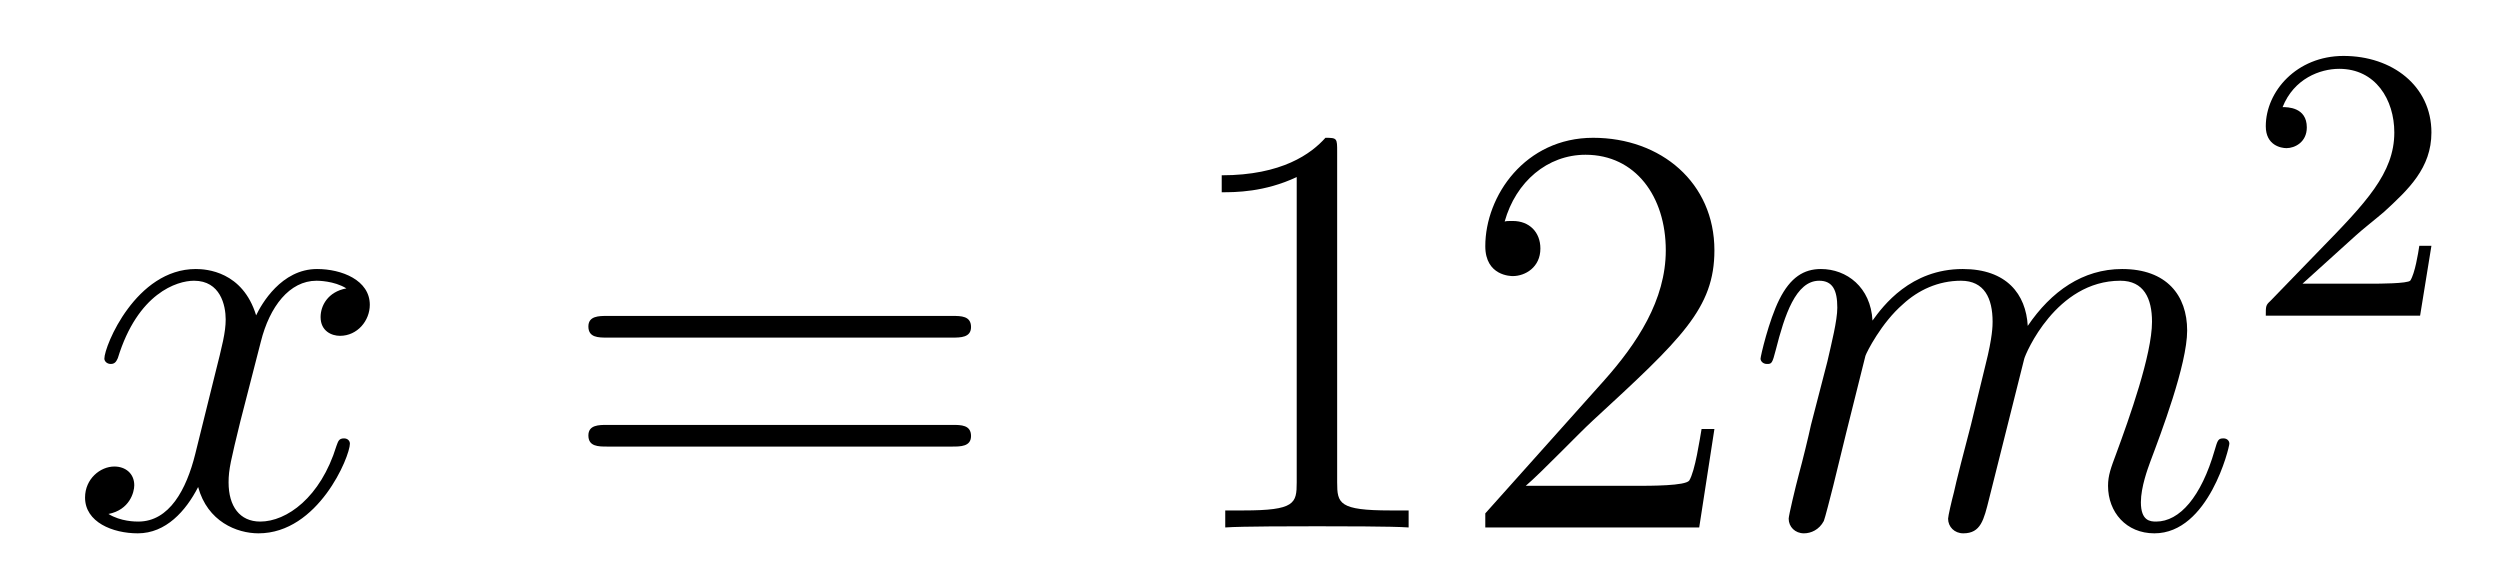
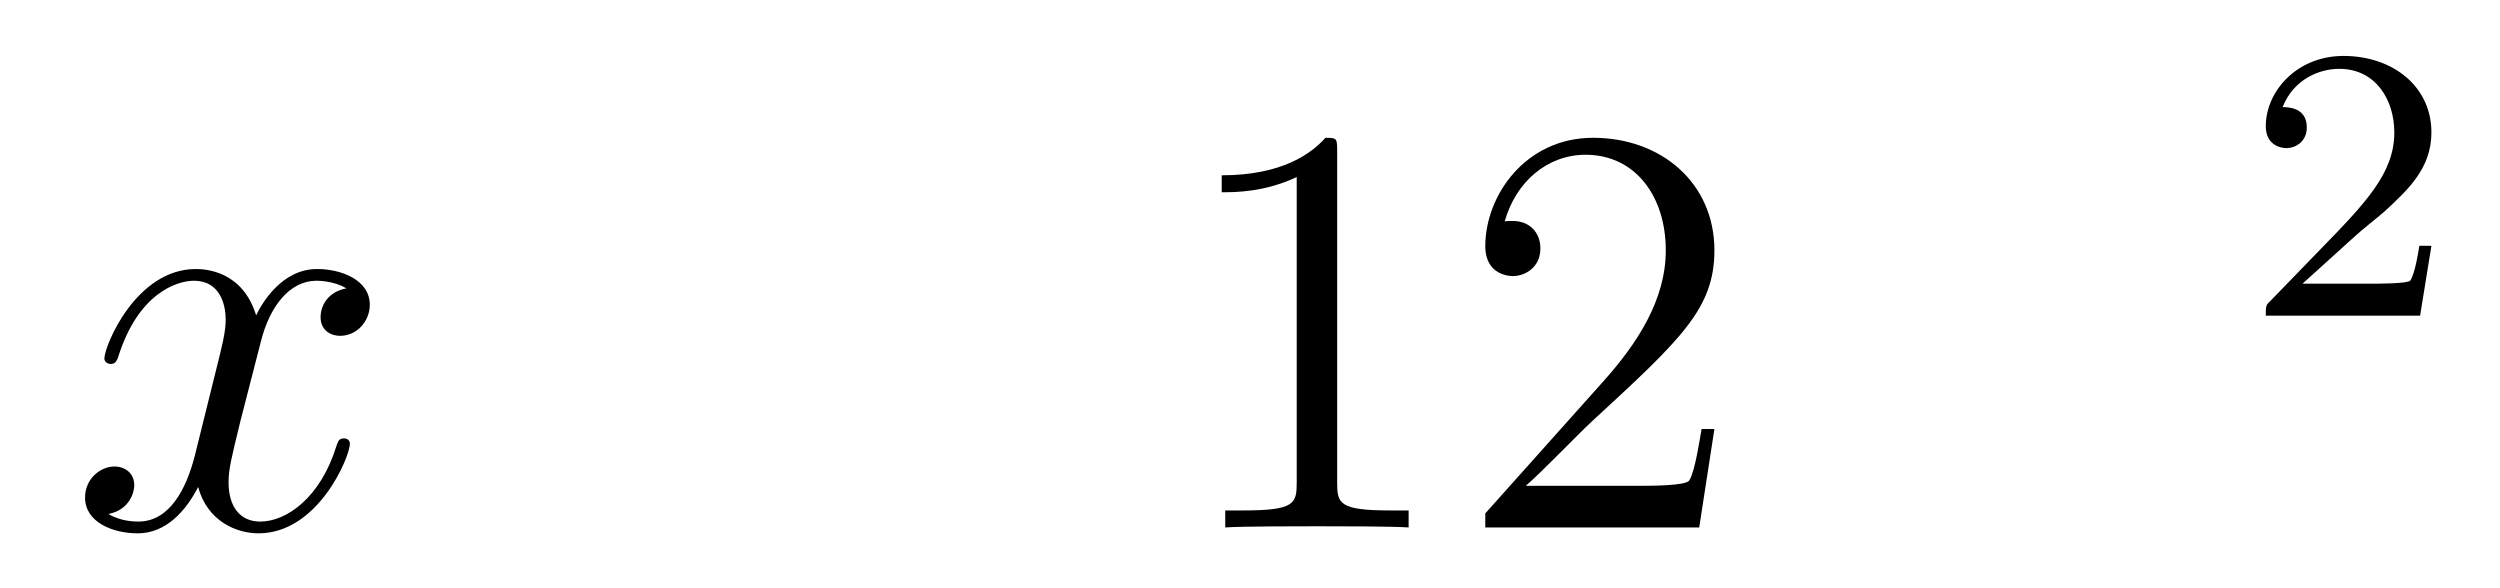
<svg xmlns="http://www.w3.org/2000/svg" height="12pt" version="1.1" viewBox="0 -12 51 12" width="51pt">
  <g id="page1">
    <g transform="matrix(1 0 0 1 -127 653)">
      <path d="M134.066 -659.117C133.684 -659.046 133.54 -658.759 133.54 -658.532C133.54 -658.245 133.767 -658.149 133.935 -658.149C134.293 -658.149 134.544 -658.46 134.544 -658.782C134.544 -659.285 133.971 -659.512 133.468 -659.512C132.739 -659.512 132.333 -658.794 132.225 -658.567C131.95 -659.464 131.209 -659.512 130.994 -659.512C129.775 -659.512 129.129 -657.946 129.129 -657.683C129.129 -657.635 129.177 -657.575 129.261 -657.575C129.356 -657.575 129.38 -657.647 129.404 -657.695C129.811 -659.022 130.612 -659.273 130.958 -659.273C131.496 -659.273 131.604 -658.771 131.604 -658.484C131.604 -658.221 131.532 -657.946 131.388 -657.372L130.982 -655.734C130.803 -655.017 130.456 -654.36 129.822 -654.36C129.763 -654.36 129.464 -654.36 129.213 -654.515C129.643 -654.599 129.739 -654.957 129.739 -655.101C129.739 -655.34 129.56 -655.483 129.333 -655.483C129.046 -655.483 128.735 -655.232 128.735 -654.85C128.735 -654.348 129.297 -654.12 129.811 -654.12C130.384 -654.12 130.791 -654.575 131.042 -655.065C131.233 -654.36 131.831 -654.12 132.273 -654.12C133.493 -654.12 134.138 -655.687 134.138 -655.949C134.138 -656.009 134.09 -656.057 134.018 -656.057C133.911 -656.057 133.899 -655.997 133.863 -655.902C133.54 -654.85 132.847 -654.36 132.309 -654.36C131.891 -654.36 131.663 -654.67 131.663 -655.16C131.663 -655.423 131.711 -655.615 131.903 -656.404L132.321 -658.029C132.5 -658.747 132.907 -659.273 133.457 -659.273C133.481 -659.273 133.815 -659.273 134.066 -659.117Z" fill-rule="evenodd" />
-       <path d="M146.427 -658.113C146.594 -658.113 146.809 -658.113 146.809 -658.328C146.809 -658.555 146.606 -658.555 146.427 -658.555H139.386C139.218 -658.555 139.003 -658.555 139.003 -658.34C139.003 -658.113 139.206 -658.113 139.386 -658.113H146.427ZM146.427 -655.89C146.594 -655.89 146.809 -655.89 146.809 -656.105C146.809 -656.332 146.606 -656.332 146.427 -656.332H139.386C139.218 -656.332 139.003 -656.332 139.003 -656.117C139.003 -655.89 139.206 -655.89 139.386 -655.89H146.427Z" fill-rule="evenodd" />
      <path d="M154.278 -661.902C154.278 -662.178 154.278 -662.189 154.039 -662.189C153.752 -661.867 153.154 -661.424 151.923 -661.424V-661.078C152.198 -661.078 152.795 -661.078 153.453 -661.388V-655.16C153.453 -654.73 153.417 -654.587 152.365 -654.587H151.995V-654.24C152.317 -654.264 153.477 -654.264 153.871 -654.264C154.266 -654.264 155.413 -654.264 155.736 -654.24V-654.587H155.365C154.314 -654.587 154.278 -654.73 154.278 -655.16V-661.902ZM161.974 -656.248H161.712C161.676 -656.045 161.58 -655.387 161.46 -655.196C161.377 -655.089 160.695 -655.089 160.337 -655.089H158.125C158.448 -655.364 159.177 -656.129 159.488 -656.416C161.305 -658.089 161.974 -658.711 161.974 -659.894C161.974 -661.269 160.887 -662.189 159.5 -662.189C158.114 -662.189 157.3 -661.006 157.3 -659.978C157.3 -659.368 157.827 -659.368 157.862 -659.368C158.114 -659.368 158.424 -659.547 158.424 -659.93C158.424 -660.265 158.197 -660.492 157.862 -660.492C157.755 -660.492 157.731 -660.492 157.695 -660.48C157.922 -661.293 158.568 -661.843 159.345 -661.843C160.361 -661.843 160.982 -660.994 160.982 -659.894C160.982 -658.878 160.397 -657.993 159.715 -657.228L157.3 -654.527V-654.24H161.664L161.974 -656.248Z" fill-rule="evenodd" />
-       <path d="M165.055 -657.742C165.079 -657.814 165.378 -658.412 165.82 -658.794C166.131 -659.081 166.538 -659.273 167.004 -659.273C167.482 -659.273 167.649 -658.914 167.649 -658.436C167.649 -658.364 167.649 -658.125 167.506 -657.563L167.207 -656.332C167.111 -655.973 166.884 -655.089 166.86 -654.957C166.812 -654.778 166.741 -654.467 166.741 -654.419C166.741 -654.252 166.872 -654.12 167.051 -654.12C167.41 -654.12 167.47 -654.395 167.578 -654.826L168.295 -657.683C168.319 -657.778 168.94 -659.273 170.255 -659.273C170.733 -659.273 170.901 -658.914 170.901 -658.436C170.901 -657.767 170.435 -656.463 170.171 -655.746C170.064 -655.459 170.004 -655.304 170.004 -655.089C170.004 -654.551 170.375 -654.12 170.949 -654.12C172.06 -654.12 172.479 -655.878 172.479 -655.949C172.479 -656.009 172.431 -656.057 172.359 -656.057C172.251 -656.057 172.239 -656.021 172.18 -655.818C171.905 -654.862 171.463 -654.36 170.985 -654.36C170.865 -654.36 170.674 -654.372 170.674 -654.754C170.674 -655.065 170.817 -655.447 170.865 -655.579C171.08 -656.152 171.618 -657.563 171.618 -658.257C171.618 -658.974 171.2 -659.512 170.291 -659.512C169.49 -659.512 168.845 -659.058 168.366 -658.352C168.33 -658.998 167.936 -659.512 167.04 -659.512C165.976 -659.512 165.414 -658.759 165.199 -658.46C165.163 -659.141 164.673 -659.512 164.147 -659.512C163.8 -659.512 163.525 -659.344 163.298 -658.89C163.083 -658.46 162.915 -657.731 162.915 -657.683C162.915 -657.635 162.963 -657.575 163.047 -657.575C163.143 -657.575 163.155 -657.587 163.226 -657.862C163.405 -658.567 163.633 -659.273 164.111 -659.273C164.386 -659.273 164.481 -659.081 164.481 -658.723C164.481 -658.46 164.362 -657.993 164.278 -657.623L163.944 -656.332C163.896 -656.105 163.764 -655.567 163.704 -655.352C163.621 -655.041 163.489 -654.479 163.489 -654.419C163.489 -654.252 163.621 -654.12 163.8 -654.12C163.944 -654.12 164.111 -654.192 164.206 -654.372C164.23 -654.431 164.338 -654.85 164.398 -655.089L164.661 -656.165L165.055 -657.742Z" fill-rule="evenodd" />
      <path d="M175.047 -660.186C175.175 -660.305 175.509 -660.568 175.637 -660.68C176.131 -661.134 176.601 -661.572 176.601 -662.297C176.601 -663.245 175.804 -663.859 174.808 -663.859C173.852 -663.859 173.222 -663.134 173.222 -662.425C173.222 -662.034 173.533 -661.978 173.645 -661.978C173.812 -661.978 174.059 -662.098 174.059 -662.401C174.059 -662.815 173.661 -662.815 173.565 -662.815C173.796 -663.397 174.33 -663.596 174.72 -663.596C175.462 -663.596 175.844 -662.967 175.844 -662.297C175.844 -661.468 175.262 -660.863 174.322 -659.899L173.318 -658.863C173.222 -658.775 173.222 -658.759 173.222 -658.56H176.37L176.601 -659.986H176.354C176.33 -659.827 176.266 -659.428 176.171 -659.277C176.123 -659.213 175.517 -659.213 175.39 -659.213H173.971L175.047 -660.186Z" fill-rule="evenodd" />
    </g>
  </g>
</svg>